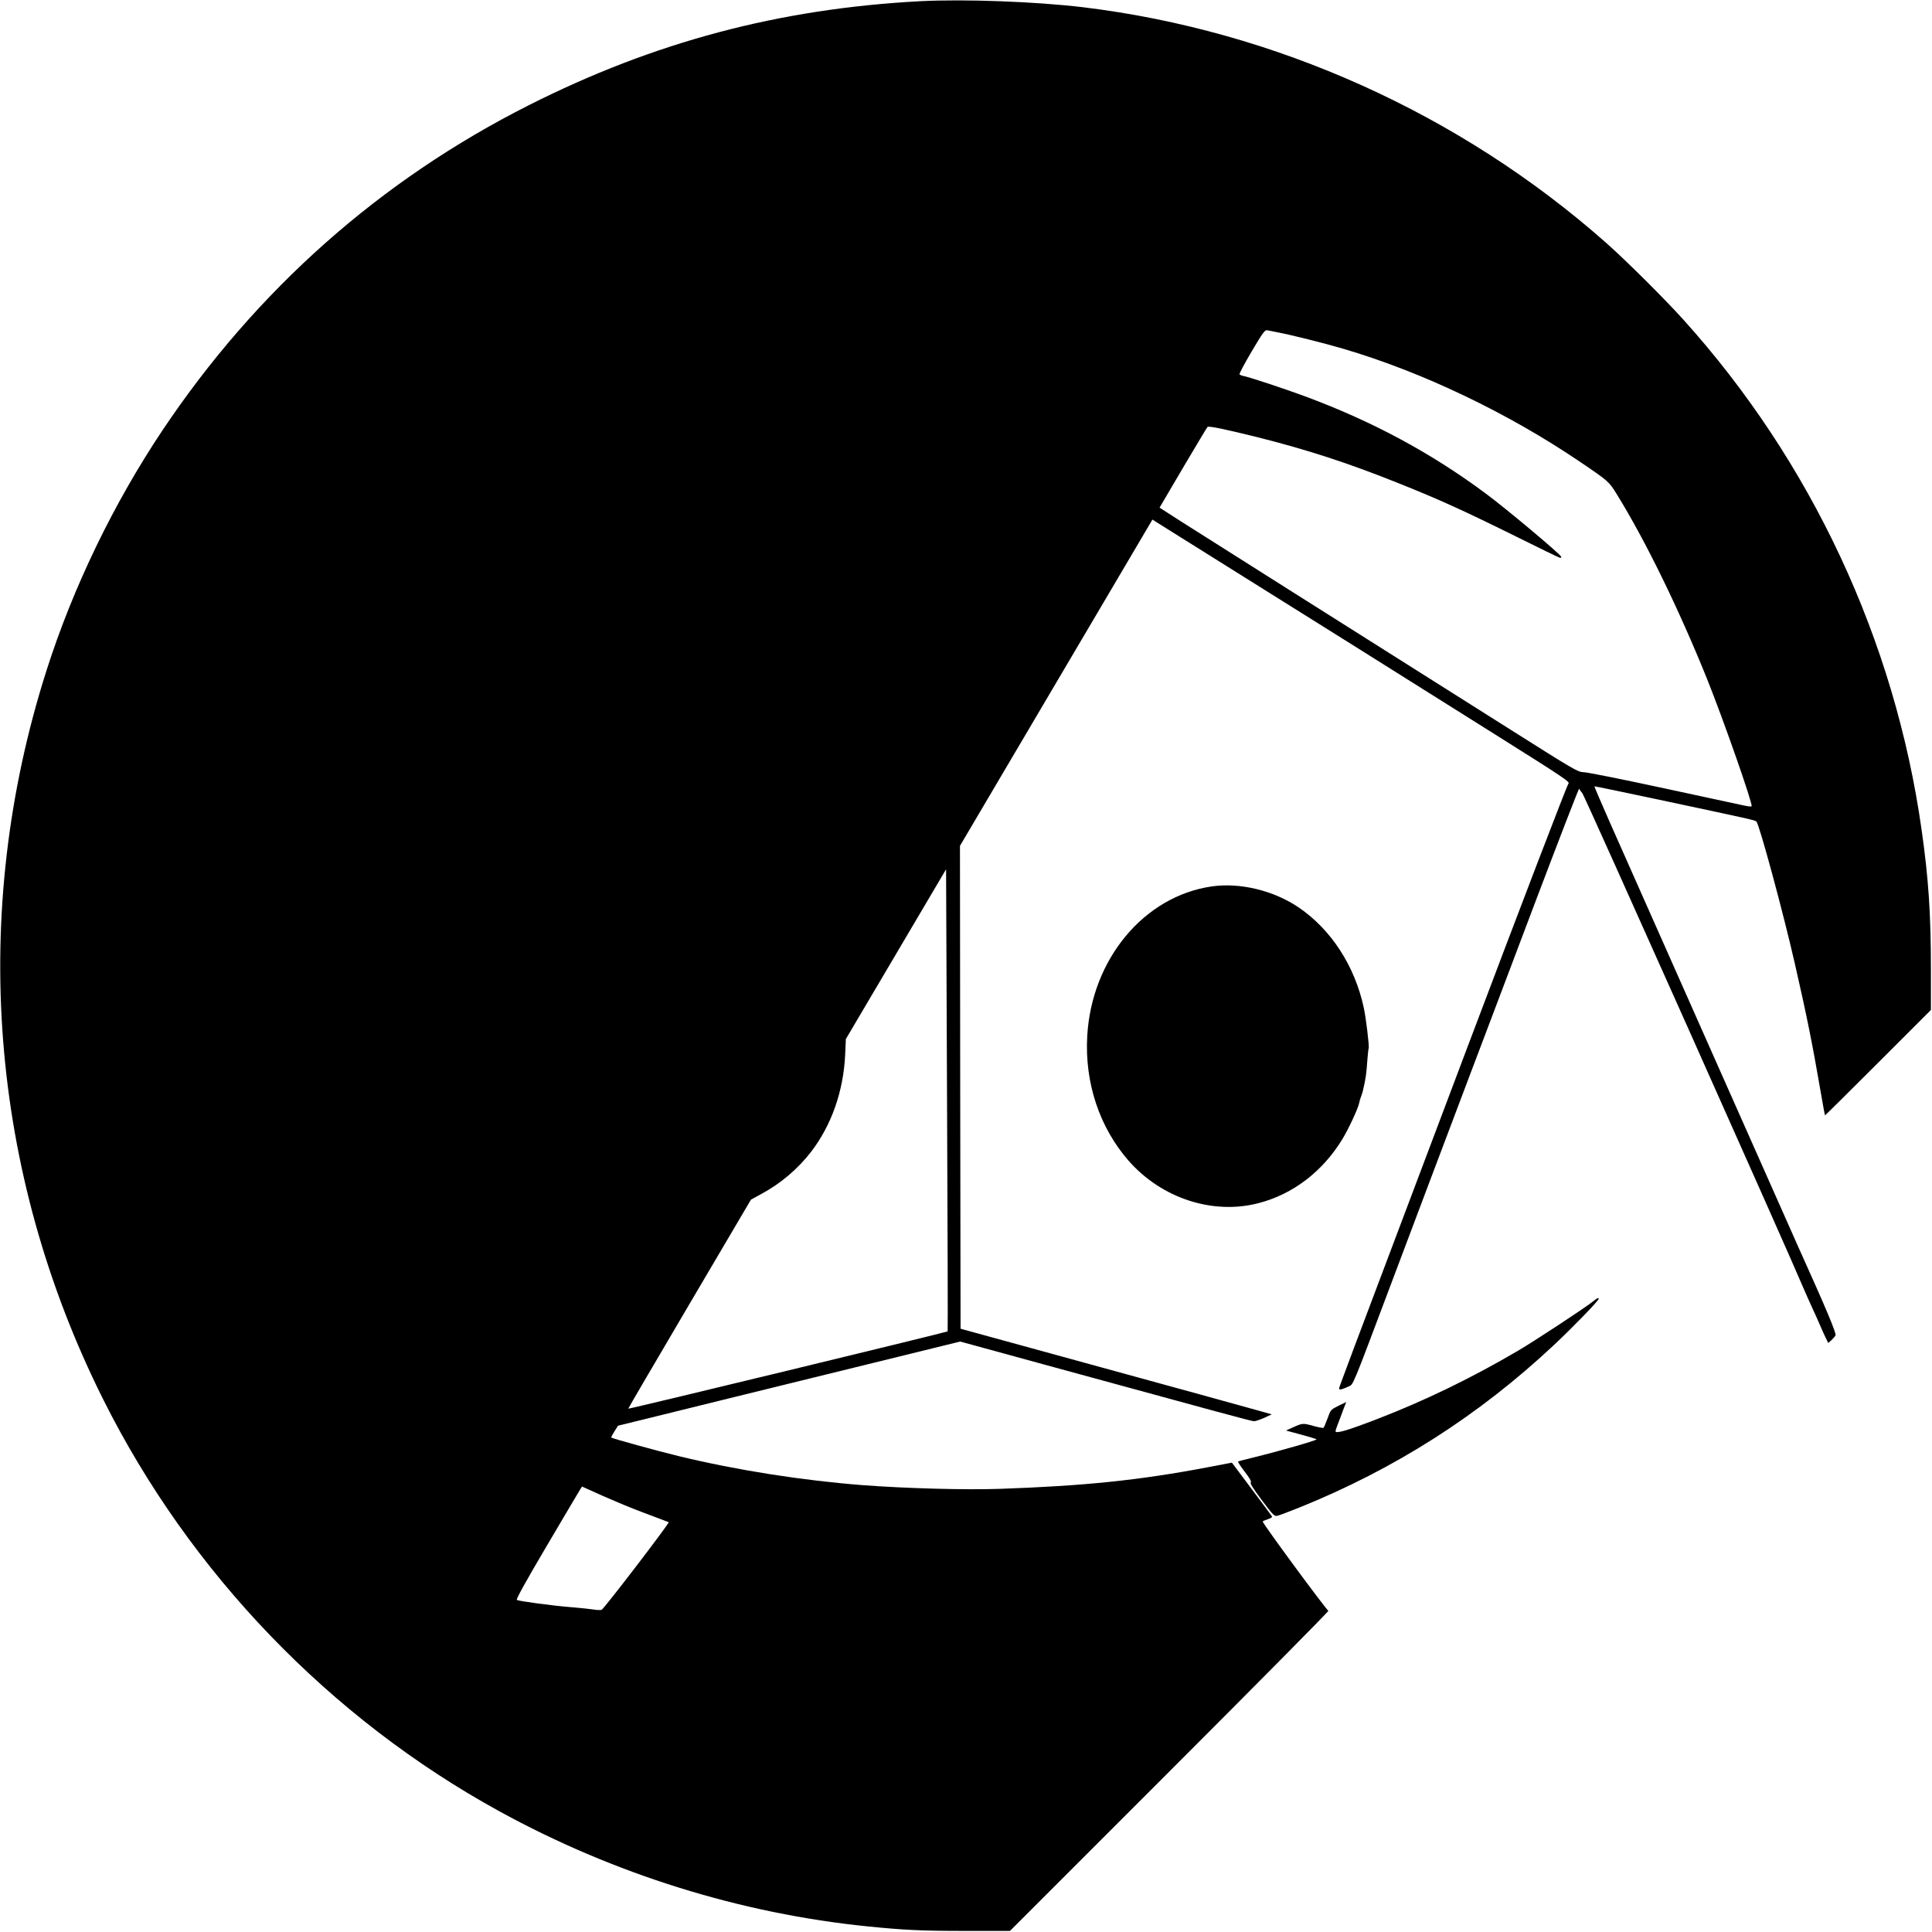
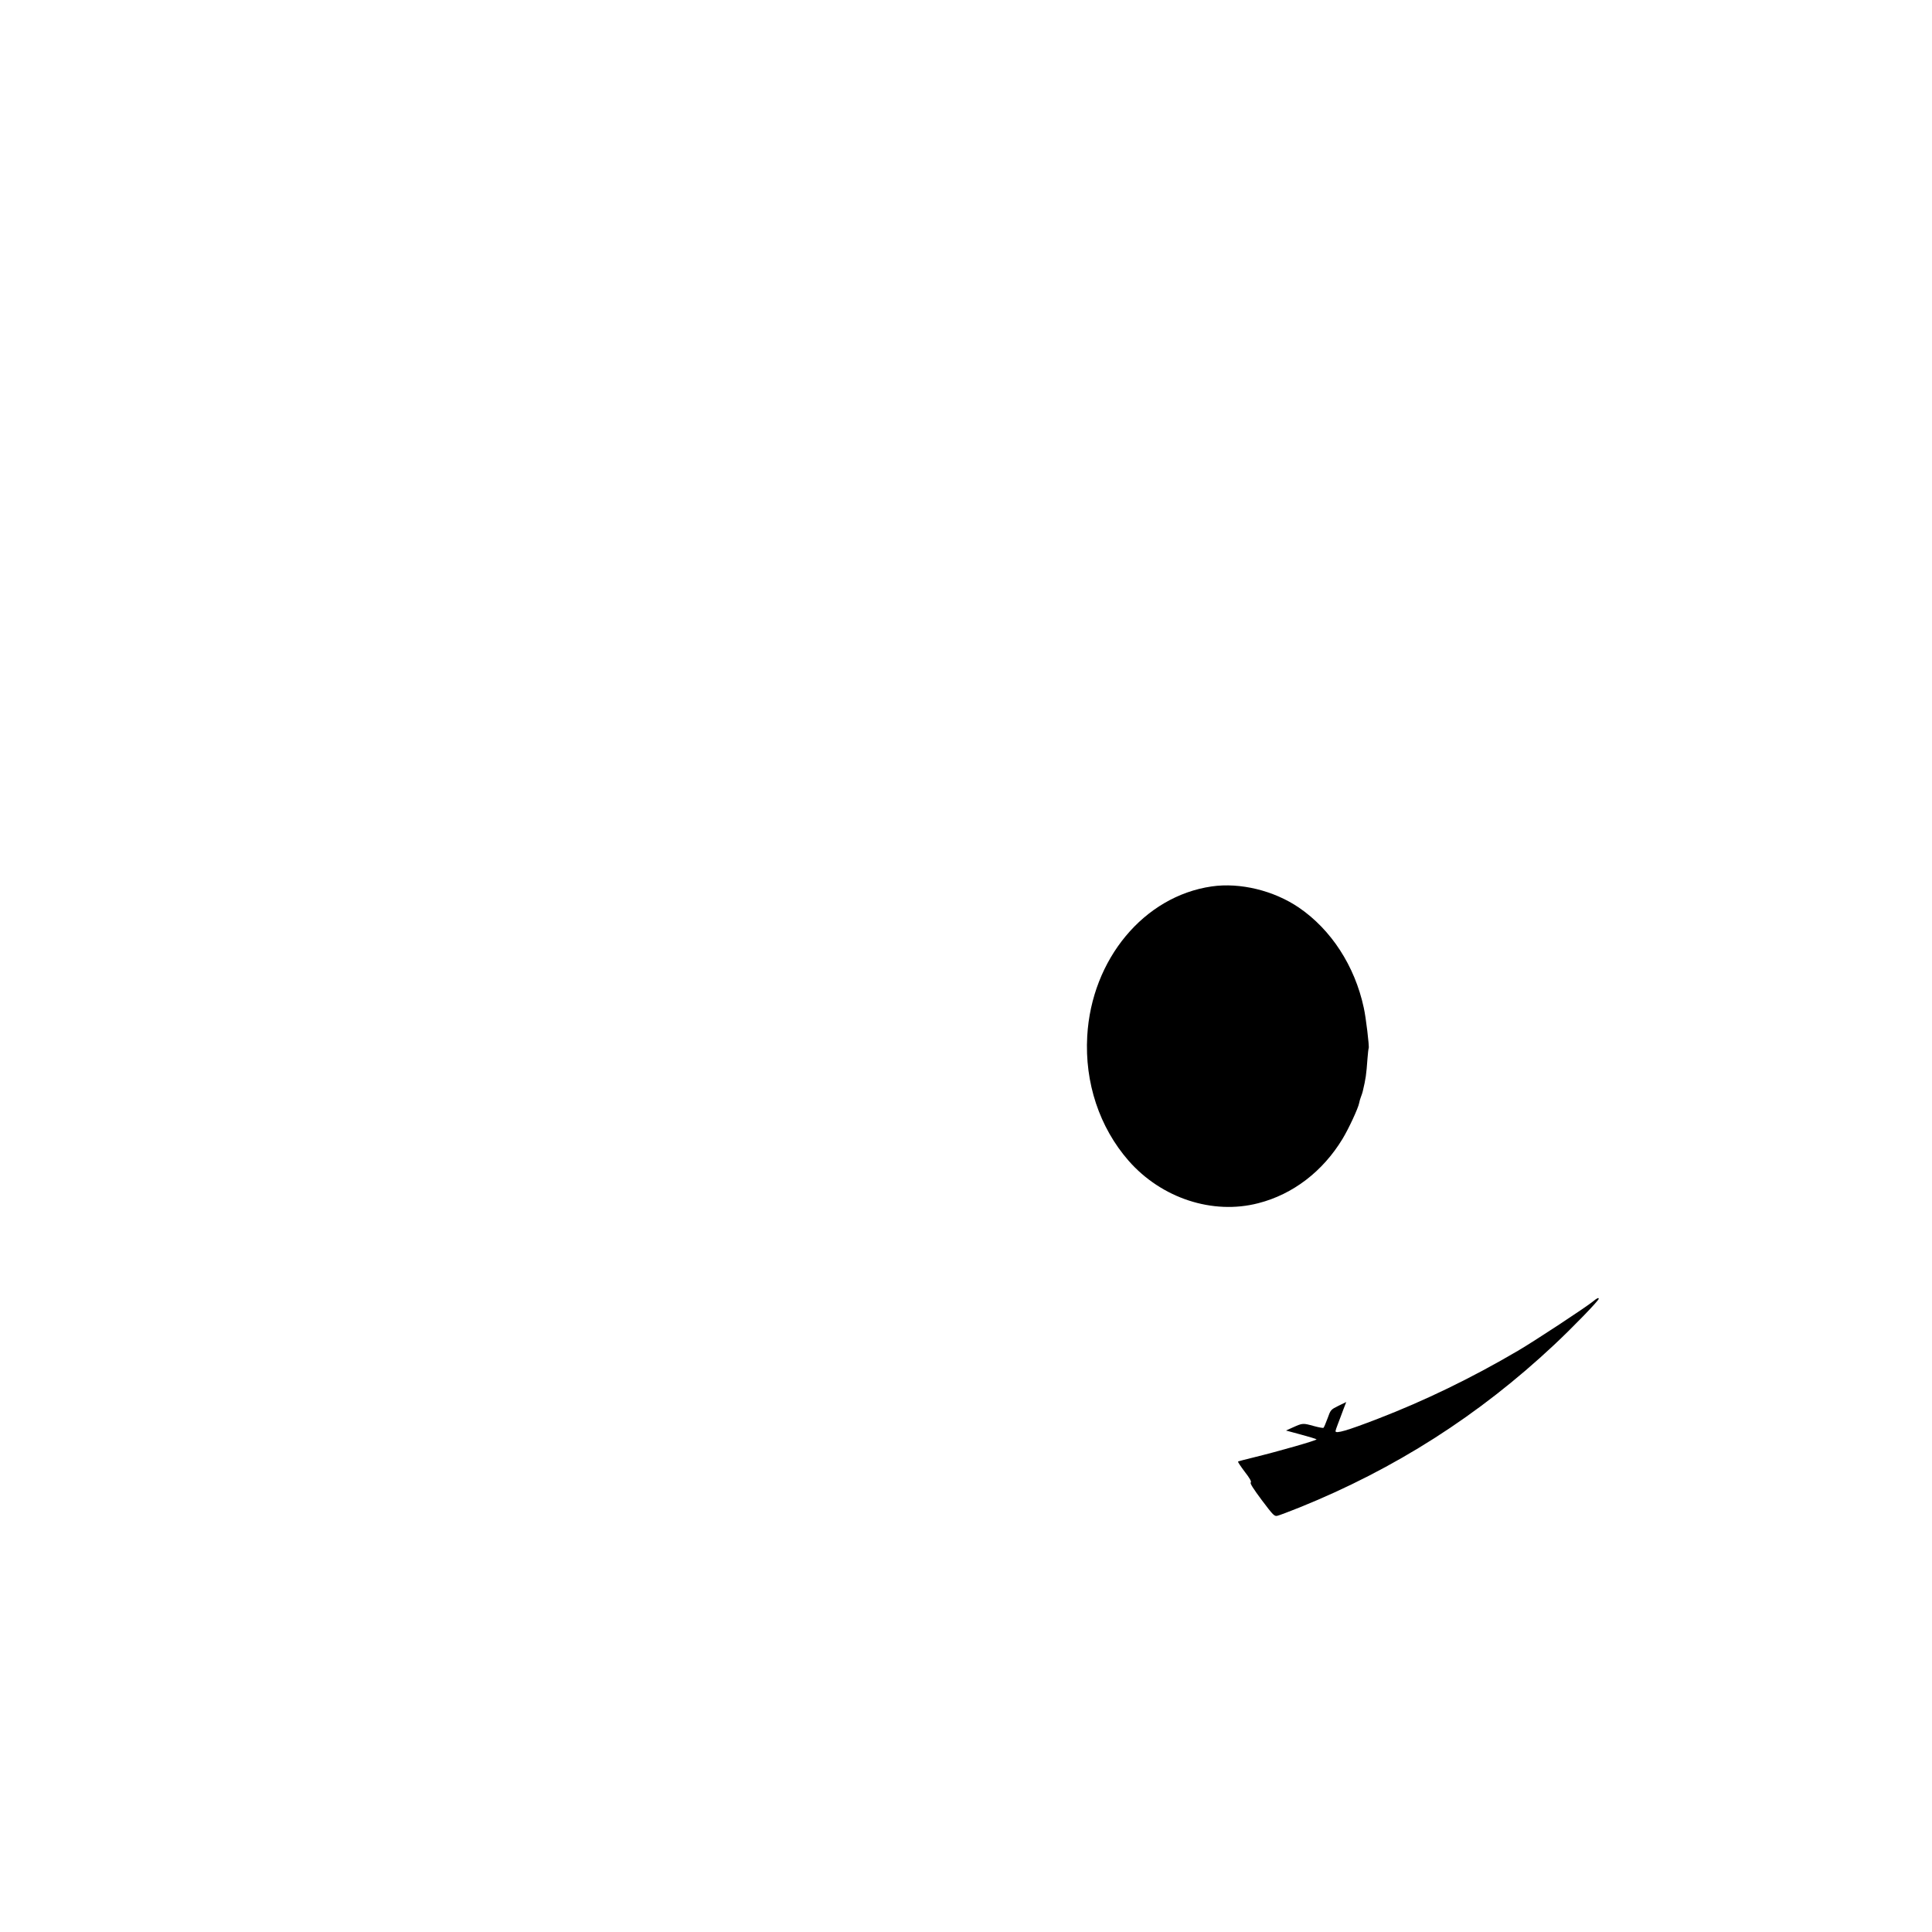
<svg xmlns="http://www.w3.org/2000/svg" version="1" width="2133.333" height="2133.333" viewBox="0 0 1600 1600">
-   <path d="M762 1C645.2 7.2 541.6 34.8 438 87.1c-123.3 62.2-225.8 153.2-303.4 269.2-40.5 60.6-74 129.8-96 198.7-64.2 201-47.5 415.4 47 604.2 71.7 143.3 187.6 263.8 327.9 340.8 94.5 51.9 199.8 84.8 305.5 95.4 29.9 3 43.8 3.7 80.4 3.7h37l132.3-132.3c72.7-72.7 131.9-132.5 131.4-132.8-2.3-1.5-55.2-73.3-54.4-74 .4-.4 2.5-1.3 4.6-2 2.4-.7 3.5-1.6 3-2.3-.4-.7-8-10.9-16.9-22.8l-16.2-21.6-20.4 3.9c-56.4 10.7-102.1 15.4-171.8 17.8-28.7 1-78.1-.4-112.9-3-51.1-4-104.6-12.4-152.6-24-17.8-4.3-55.5-14.7-56.3-15.5-.2-.2 1-2.4 2.6-5l3-4.8 23.3-5.7c12.9-3.2 43.9-10.8 68.9-17 25-6.2 78.3-19.2 118.4-29.1l72.8-17.9 69.7 19.1c150.3 41.1 171.6 46.9 173.7 46.9 1.2 0 4.9-1.3 8.4-2.8l6.2-2.9-12.8-3.6c-7.1-2-28.4-7.9-47.4-13.1-108.5-29.8-172.1-47.3-184-50.5l-13.5-3.7-.3-200-.2-199.9 79.7-135.1 79.7-135.1 7.6 4.8c4.1 2.6 35.2 22 69 43.2 65.2 40.7 107.3 67.2 207.6 130.2 56.8 35.7 61.9 39.1 60.3 40.5-1 .8-39 100-84.5 220.5C1106.6 1155 1109 1148.7 1109 1150c0 1.3 2.7.7 7.9-1.8 4-1.9 2.4 2 34.1-82.2 18.5-49.3 41.6-110.3 66.2-175.5 7.9-20.9 31.5-83.1 52.3-138.3 20.9-55.2 38.1-99.8 38.3-99 .3.7 1.5 2.4 2.7 3.8 1.7 1.9 169.9 378.4 183.8 411.5 1.4 3.3 4.4 10 6.7 15 2.3 4.9 5.3 11.7 6.7 15 1.4 3.3 3.4 7.7 4.5 9.9l1.9 3.8 2.6-2.3c1.4-1.3 2.9-3.1 3.4-4 .8-1.7-7.5-21.6-30.9-73.4-4.9-11-39-87.7-75.7-170.5s-72.8-164-80.1-180.5c-7.3-16.5-13.1-30.1-13-30.3.2-.1 23.7 4.7 52.2 10.8 78.9 16.8 80.8 17.2 82 18.4 2.4 2.3 22.3 75.8 31.8 117.6 10 43.8 14.3 65.1 21.1 104.5 2 11.5 3.7 21.1 3.9 21.2.1.1 19.9-19.5 43.9-43.5l43.8-43.8v-34.5c0-44.8-2-74.7-7.7-114.6-22.2-157.1-91.4-305.2-197.5-422.8-15.8-17.5-47.5-49-63.9-63.5C1209.3 94.3 1056.1 25.3 897 6c-39.2-4.7-98.6-6.9-135-5zm295.5 274.1c11.7 2.2 39.2 9.1 54.5 13.6 65.8 19.3 137.1 53.4 197 94.1 23.2 15.7 23.5 16 30.2 26.9 23.7 38.4 51.2 94.8 74.4 152.3 13.8 34.3 38.3 104.4 37 105.7-.3.4-3 .1-5.8-.5-2.9-.6-33-7.1-66.8-14.4-33.8-7.3-63.7-13.3-66.5-13.3-4.8-.1-7.5-1.7-60.5-35.2-125.8-79.4-257.6-162.7-273.6-172.9l-17.1-11 19.4-33c10.7-18.1 19.8-33.3 20.3-33.8 1-1 14 1.7 41.1 8.4 41.7 10.5 75.6 21.5 117.4 38.3 33.6 13.4 55 23.2 97.8 44.4 19.1 9.5 35.2 17.3 35.7 17.3.6 0 1-.4 1-.8 0-1.7-46.5-40.7-63.4-53.1-45.1-33.4-93.1-59.1-147.8-79.5-17.5-6.5-45.6-15.8-51.5-17.1-1.8-.3-3.5-1.1-3.8-1.5-.3-.5 4.2-9 10.1-19 9.2-15.5 10.9-17.9 12.8-17.5 1.1.2 4.8.9 8.1 1.6zm-272.7 827.5c-.8.7-264.1 64.5-264.5 64-.2-.1 22.7-39.1 50.7-86.7l50.9-86.4 8.4-4.6c16.2-8.7 30.5-20.9 41.4-35 16.8-21.9 26.7-49.9 28.2-79.9l.6-13.5 41.5-70.3 41.5-70.3.8 191.1c.5 105.2.7 191.3.5 191.6zM511 1243.9c7.4 3.2 20 8.2 28 11.1 8 3 14.6 5.5 14.8 5.6.9.6-53.9 72.2-55.6 72.6-1.1.3-4.2.2-6.8-.3-2.7-.4-11-1.3-18.4-1.9-15.4-1.2-43.3-5-45-6-.8-.5 7.7-15.8 25-45.1 14.4-24.4 26.8-45.4 27.6-46.6l1.4-2.2 7.8 3.5c4.2 2 13.8 6.2 21.2 9.3z" />
  <path d="M1003.5 734.1c-56.1 8.1-99.5 60.3-103.1 124-2.2 38.5 10.1 75.5 34.2 103.1 27.2 31.1 69.7 45.1 107.6 35.2 28.5-7.3 53.3-26.3 69.6-53.2 5.1-8.4 13-25.4 13.8-29.7.2-1.3.9-3.7 1.5-5.2.6-1.6 1.3-3.6 1.5-4.6 2.5-10.6 2.9-13.5 3.9-27.1.3-4.4.8-8.2 1-8.6.6-1-2.3-25.7-4.1-33.5-7.4-34.5-27-64.6-53.6-82.8-20.8-14.2-48.8-21-72.3-17.6zM1319.5 1077.6c-5.5 4.6-48.8 33.1-62.5 41.1-38.3 22.5-77.1 41.3-116 56.3-25.4 9.8-35 12.6-35 10.2 0-.4.9-3.2 2.1-6.2 1.2-3 3.1-8.3 4.4-11.7l2.4-6.2-6.4 3.1c-6.4 3.2-6.5 3.2-9.1 10.5-1.5 4.1-3 7.6-3.4 7.8-.4.2-3.9-.4-7.9-1.5-9-2.5-9.3-2.5-16.9.9l-6.2 2.8 12.2 3.3c6.8 1.8 12.6 3.6 13.1 4 .8.7-31.4 9.9-52.2 15-6.8 1.6-12.6 3.2-12.8 3.4-.3.3 2.2 4 5.5 8.4 4.2 5.4 5.8 8.2 5 9-.7.7 2.2 5.2 9.2 14.6 9.5 12.6 10.4 13.5 12.9 12.9 1.4-.3 9.6-3.4 18.1-6.8 79.3-32 148.7-76.3 211-134.7 15.3-14.3 37-36.7 37-38.2 0-1.2-1.5-.5-4.5 2z" />
</svg>